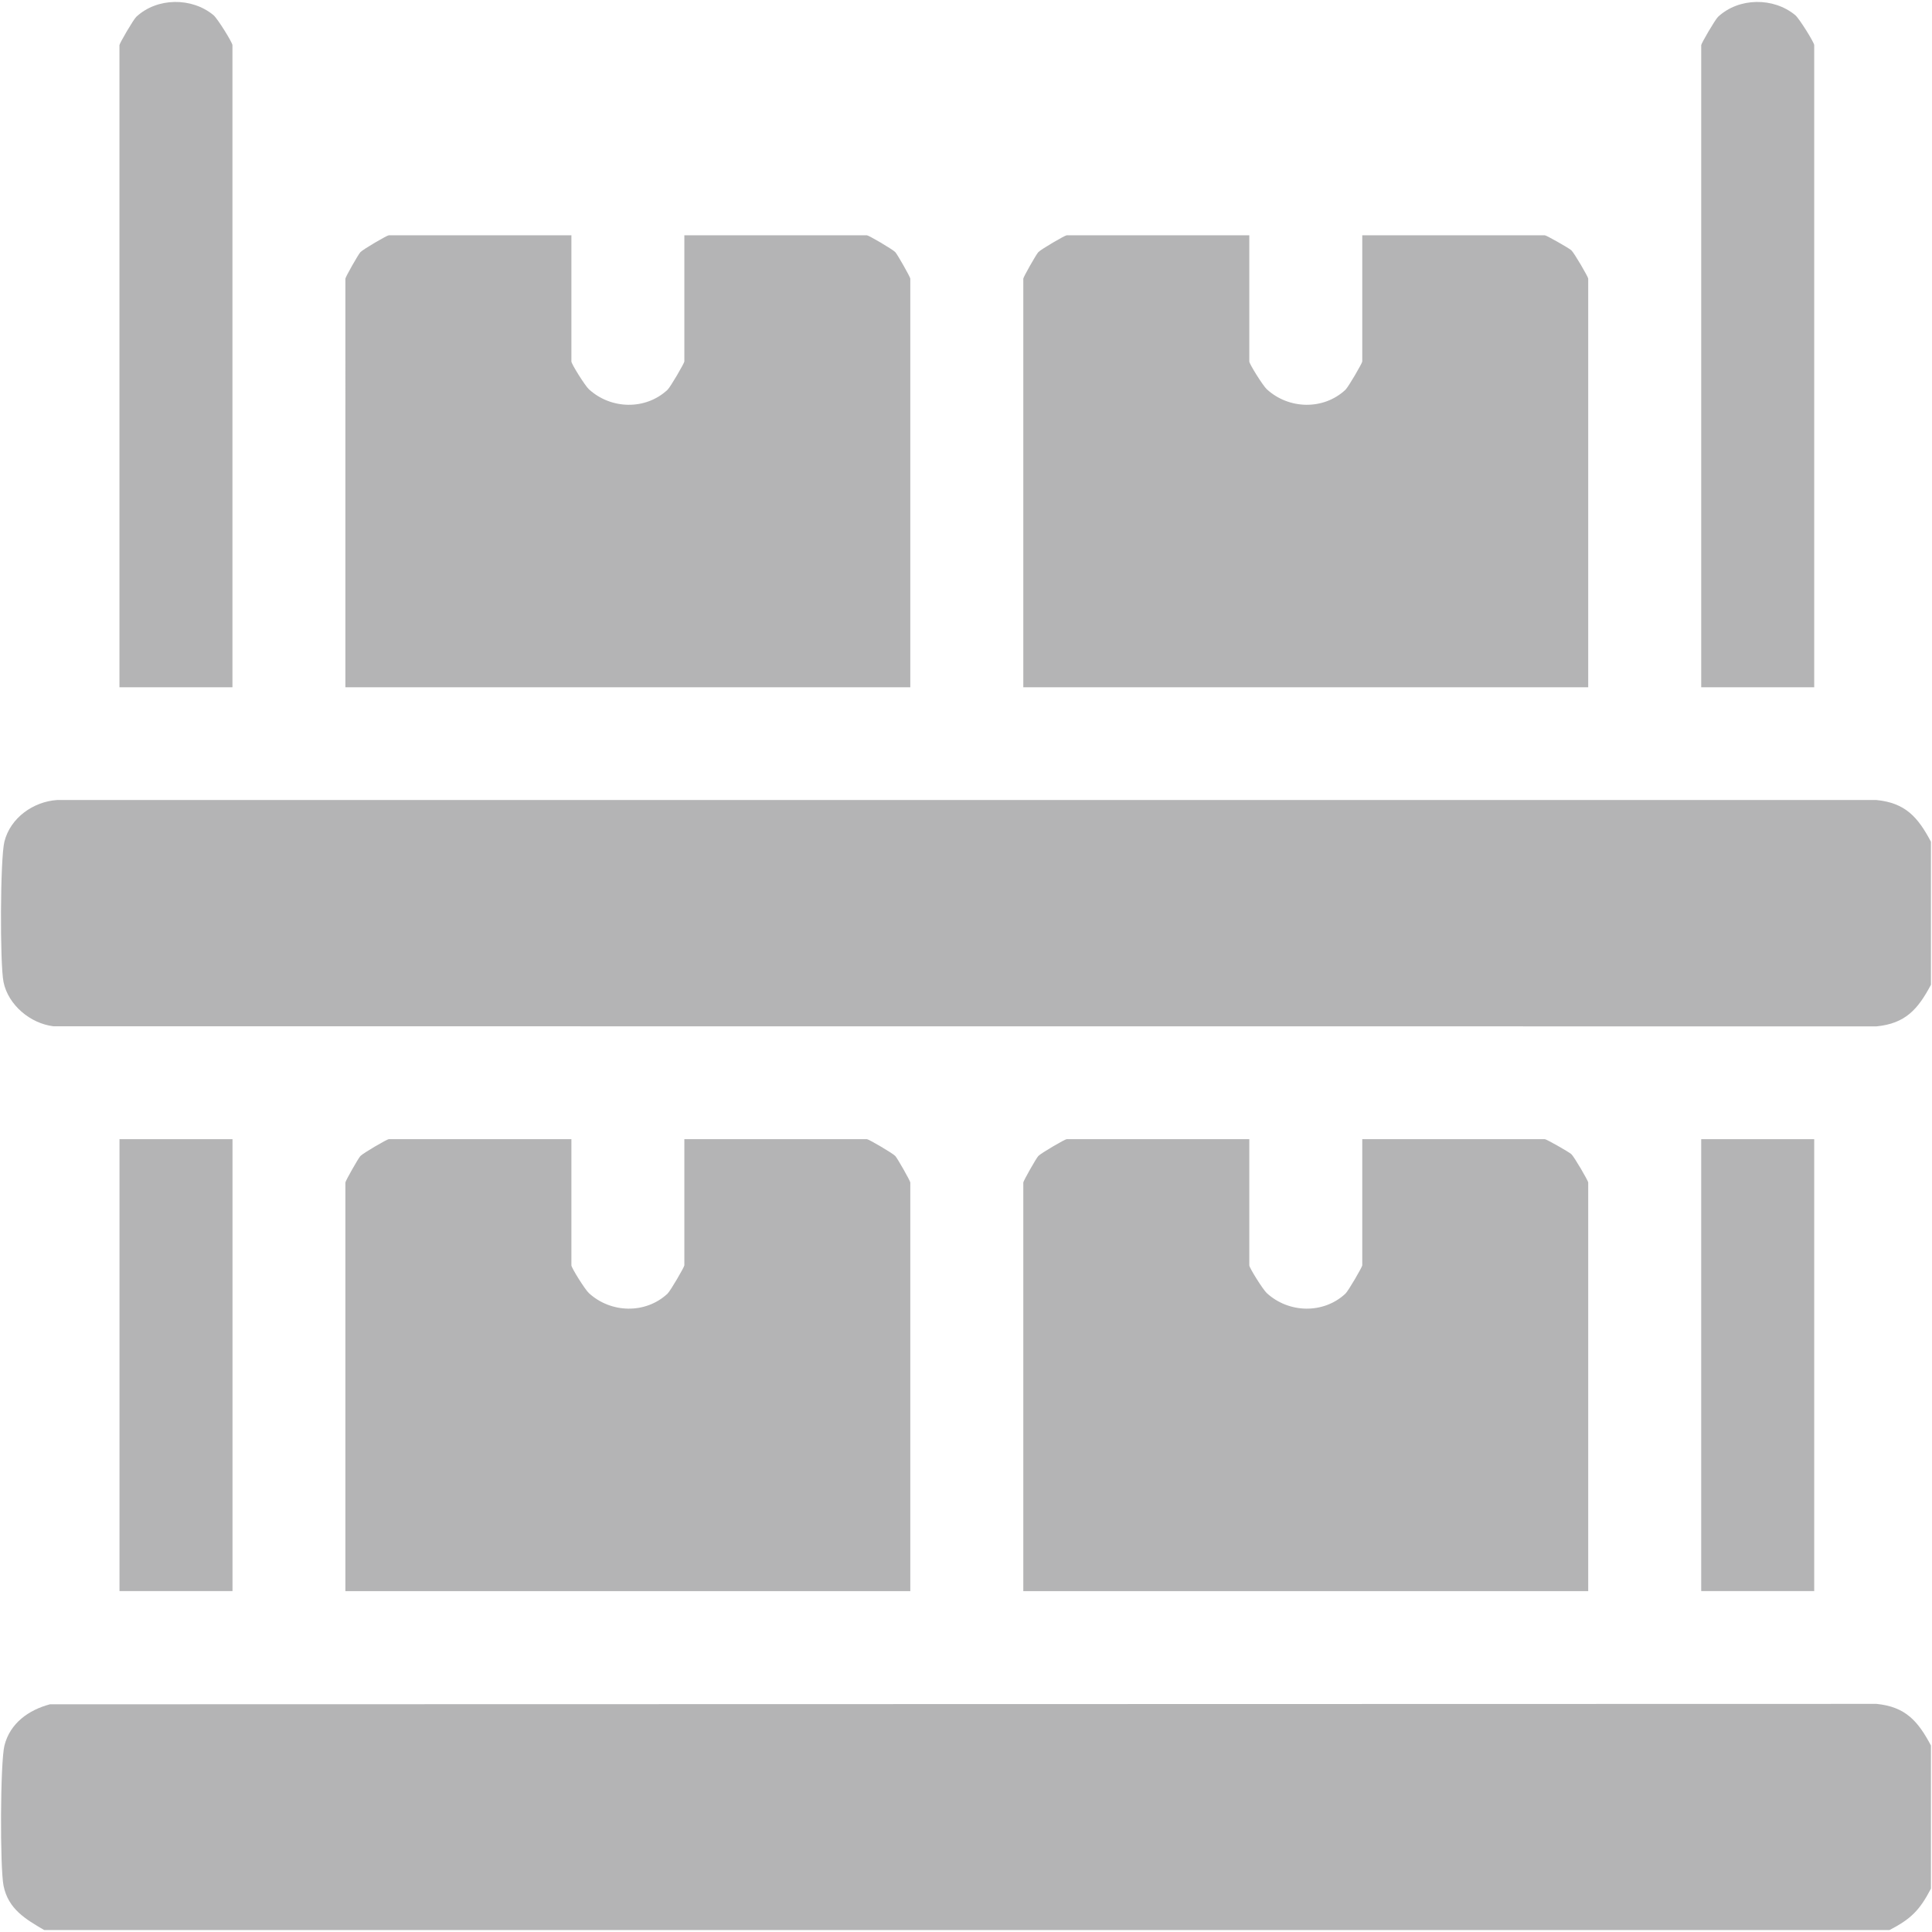
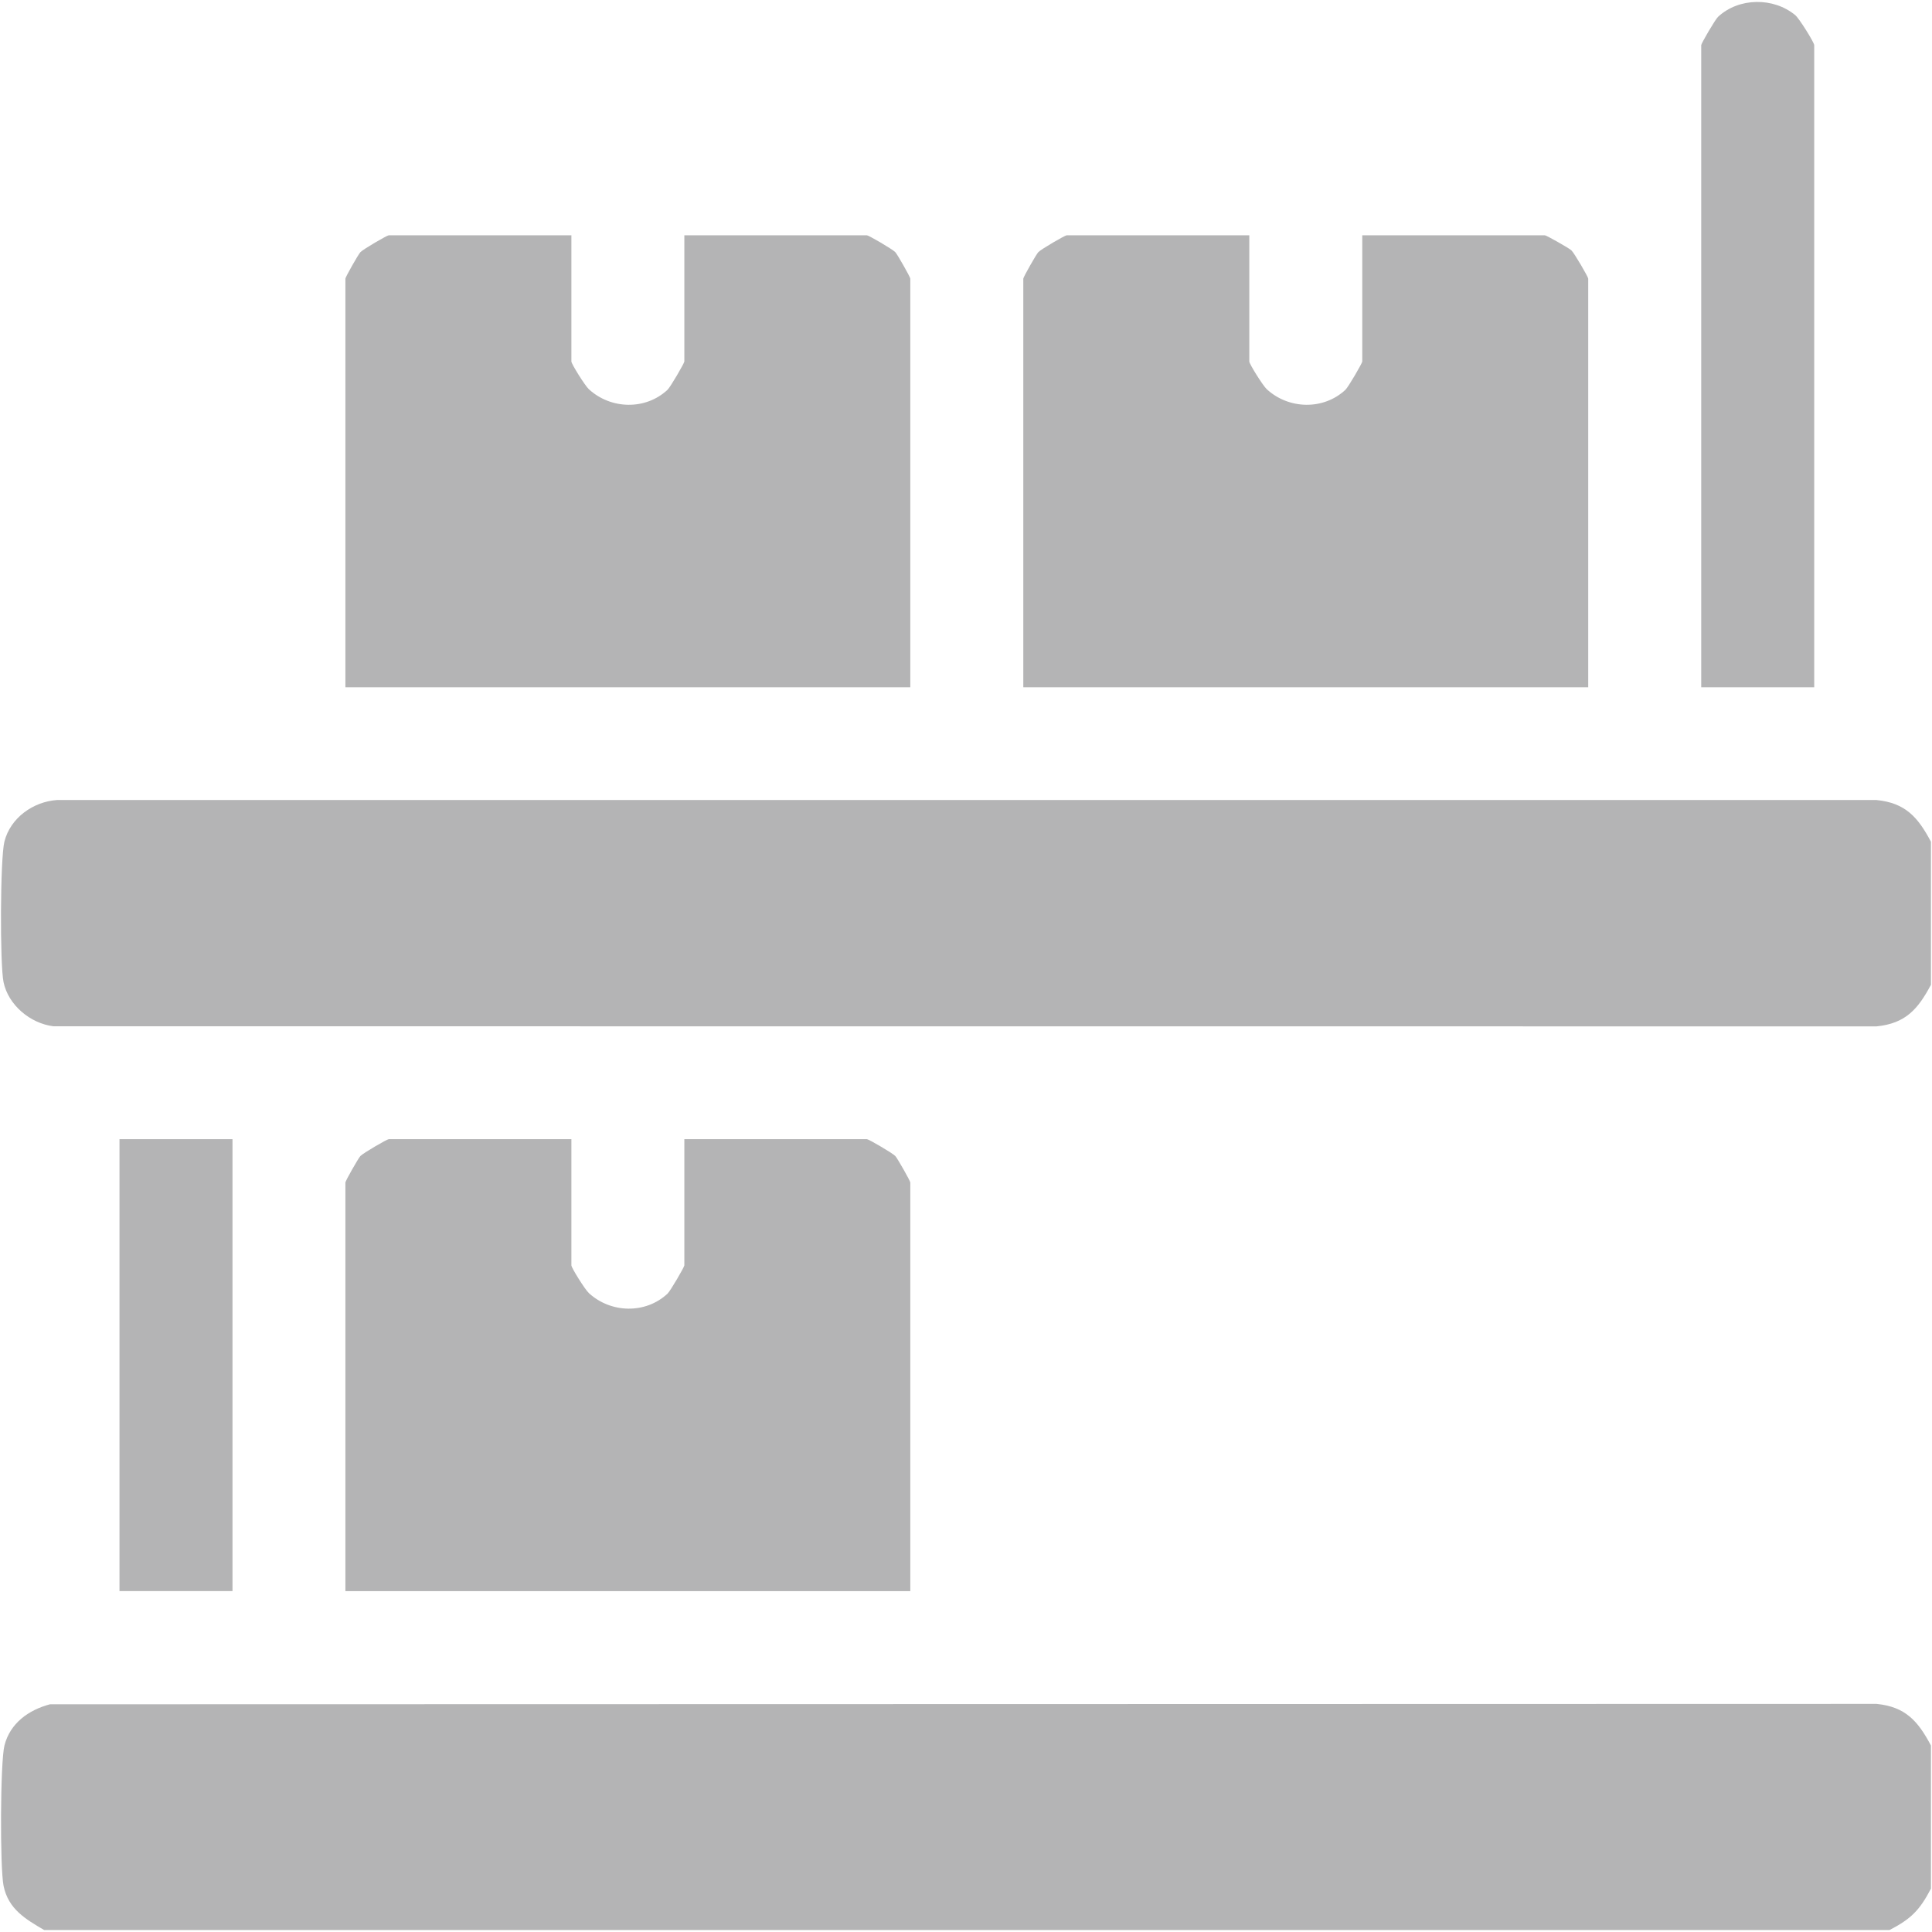
<svg xmlns="http://www.w3.org/2000/svg" id="_레이어_1" data-name="레이어_1" version="1.1" viewBox="0 0 384 384">
  <defs>
    <style>
      .st0 {
        fill: #b4b4b5;
      }
    </style>
  </defs>
  <path class="st0" d="M383.79,167.29v28.44c-2.57,4.84-5.05,7.7-10.82,8.27l-362.35-.02c-4.6-.56-8.99-4.23-9.92-8.8-.73-3.57-.67-24.57.18-27.92,1.2-4.73,5.74-7.93,10.46-8.25h361.62c5.77.57,8.25,3.43,10.82,8.27Z" />
  <path class="st0" d="M383.79,346.94v28.44c-2.23,4.28-3.95,6.01-8.23,8.23H8.78c-3.69-2.16-7.12-4.15-8.07-8.78-.73-3.57-.67-24.57.18-27.92,1.12-4.41,4.8-7.05,9.05-8.17l363.03-.08c5.77.57,8.25,3.43,10.82,8.27Z" />
  <path class="st0" d="M113.57,46.77v25.08c0,.49,2.7,4.8,3.47,5.51,4.36,4.01,11.25,4.2,15.63.12.58-.54,3.35-5.31,3.35-5.63v-25.08h36.3c.33,0,5.09,2.77,5.63,3.35.43.46,2.98,4.96,2.98,5.26v81.22h-112.28V55.38c0-.3,2.55-4.8,2.98-5.26.54-.58,5.3-3.35,5.63-3.35h36.3Z" />
  <path class="st0" d="M248.31,46.77v25.08c0,.49,2.7,4.8,3.47,5.51,4.36,4.01,11.25,4.2,15.63.12.58-.54,3.35-5.31,3.35-5.63v-25.08h36.3c.3,0,4.8,2.55,5.26,2.98.58.54,3.35,5.3,3.35,5.63v81.22h-112.28V55.38c0-.3,2.55-4.8,2.98-5.26.54-.58,5.3-3.35,5.63-3.35h36.3Z" />
  <path class="st0" d="M113.57,226.42v25.08c0,.49,2.7,4.8,3.47,5.51,4.36,4.01,11.25,4.2,15.63.12.58-.54,3.35-5.31,3.35-5.63v-25.08h36.3c.33,0,5.09,2.77,5.63,3.35.43.46,2.98,4.96,2.98,5.26v81.22h-112.28v-81.22c0-.3,2.55-4.8,2.98-5.26.54-.58,5.3-3.35,5.63-3.35h36.3Z" />
-   <path class="st0" d="M248.31,226.42v25.08c0,.49,2.7,4.8,3.47,5.51,4.36,4.01,11.25,4.2,15.63.12.58-.54,3.35-5.31,3.35-5.63v-25.08h36.3c.3,0,4.8,2.55,5.26,2.98.58.54,3.35,5.3,3.35,5.63v81.22h-112.28v-81.22c0-.3,2.55-4.8,2.98-5.26.54-.58,5.3-3.35,5.63-3.35h36.3Z" />
-   <path class="st0" d="M46.2,136.6h-22.46V8.97c0-.33,2.77-5.09,3.35-5.63,4.14-3.85,11.02-3.91,15.34-.33.82.69,3.77,5.45,3.77,5.96v127.63Z" />
  <path class="st0" d="M360.59,136.6h-22.46V8.97c0-.33,2.77-5.09,3.35-5.63,4.14-3.85,11.02-3.91,15.34-.33.82.69,3.77,5.45,3.77,5.96v127.63Z" />
  <rect class="st0" x="23.75" y="226.42" width="22.46" height="89.82" />
-   <rect class="st0" x="338.13" y="226.42" width="22.46" height="89.82" />
</svg>